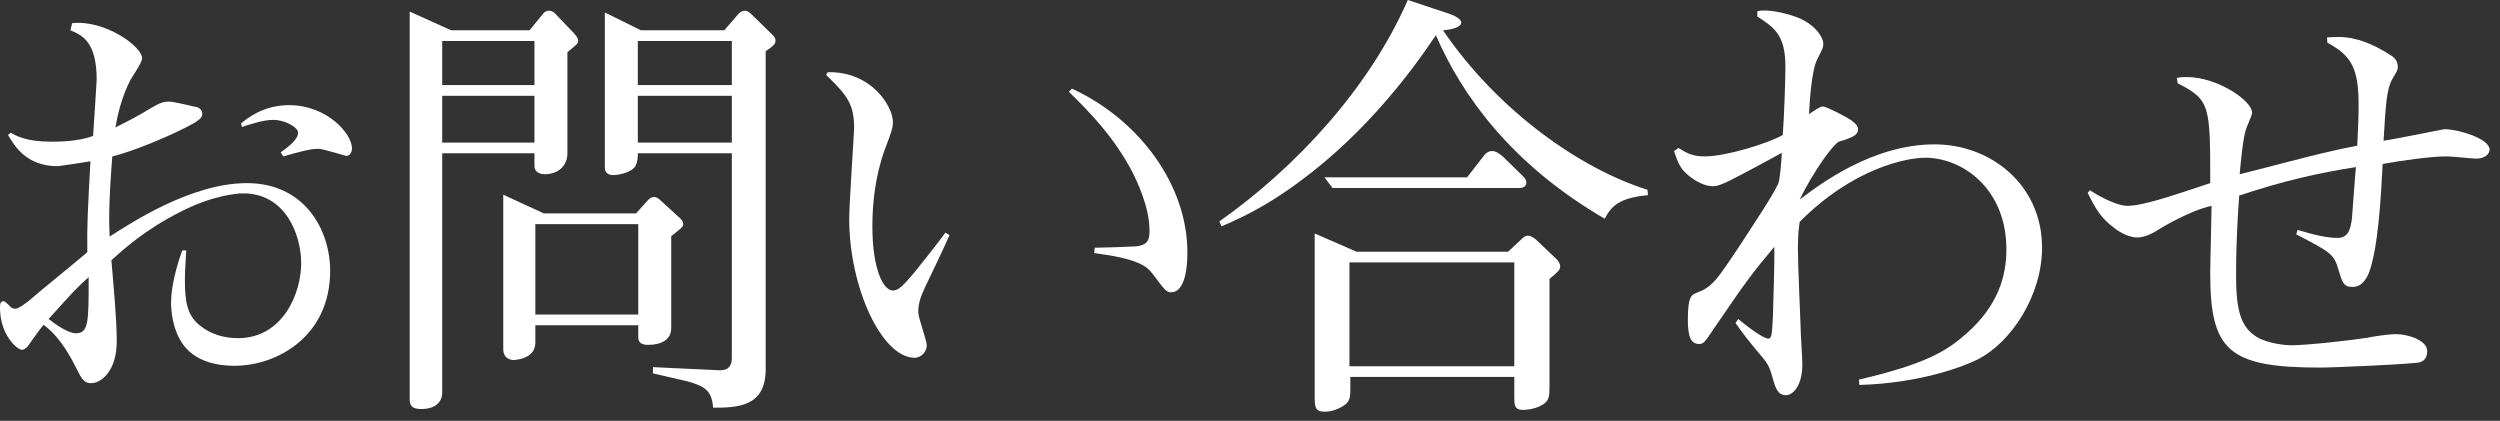
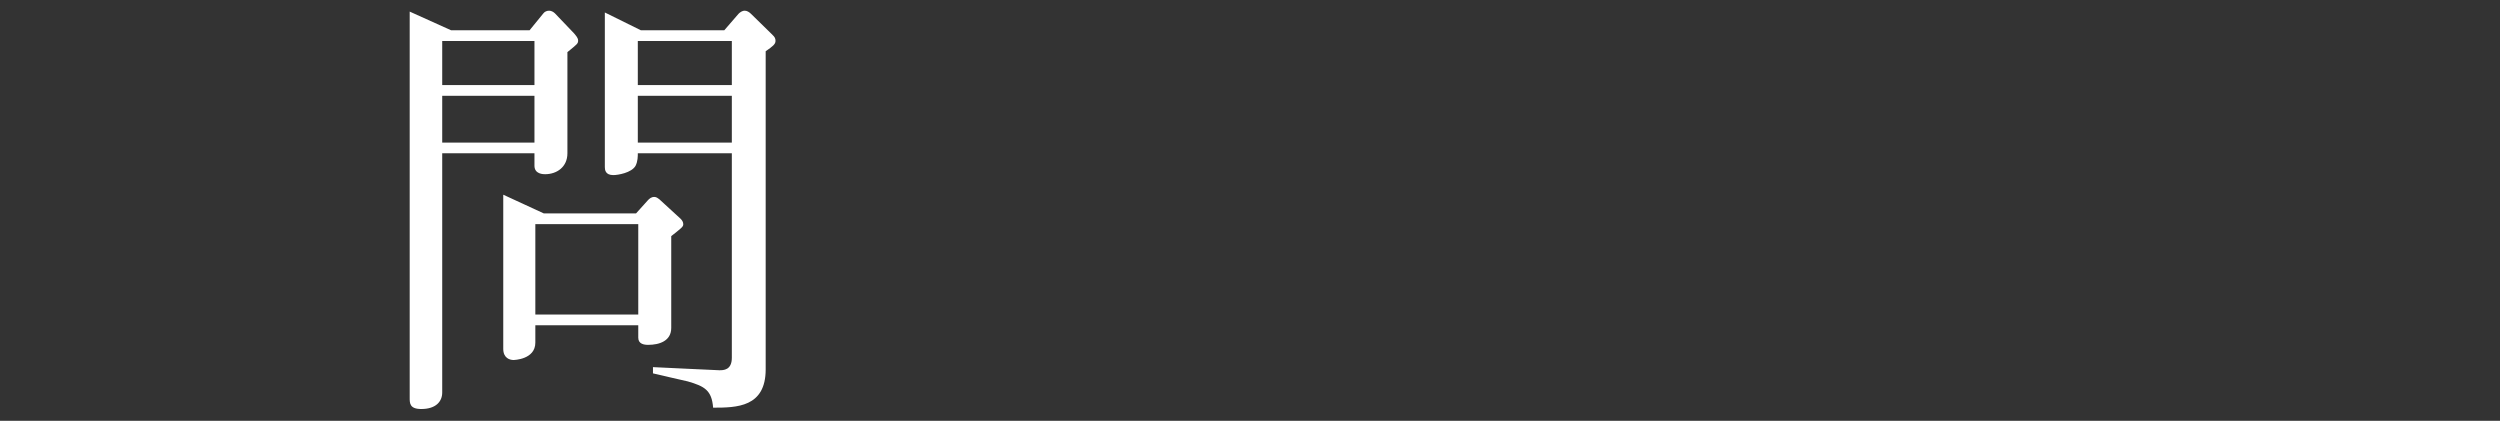
<svg xmlns="http://www.w3.org/2000/svg" width="202" height="34" viewBox="0 0 202 34" fill="none">
  <rect x="0" y="0" width="202" height="34" fill="#333333" stroke="none" />
-   <path d="M201.16 12.096C201.16 12.276 200.98 12.816 200.044 12.816C199.792 12.816 198.099 12.636 197.703 12.636C196.299 12.636 193.923 12.996 192.52 13.248C192.376 15.984 192.16 20.016 191.404 22.068C191.26 22.356 190.936 23.184 190.072 23.184C189.352 23.184 189.243 22.788 188.955 21.816C188.595 20.52 188.307 20.376 185.535 18.936L185.643 18.576C186.831 18.936 187.947 19.224 188.883 19.224C189.783 19.224 189.927 18.432 190.035 17.676C190.071 17.352 190.287 14.148 190.359 13.5C187.371 13.968 184.455 14.616 180.927 15.804C180.855 16.812 180.675 19.188 180.675 22.284C180.675 25.128 181.071 26.424 182.331 27.216C183.267 27.792 184.815 27.9 185.067 27.9C186.435 27.9 189.892 27.504 191.296 27.288C191.62 27.216 192.879 27 193.635 27C194.499 27 196.119 27.468 196.119 28.368C196.119 29.052 195.724 29.196 195.544 29.268C195.112 29.412 188.631 29.7 187.443 29.7C180.027 29.7 178.587 28.296 178.587 22.068C178.587 21.204 178.695 17.388 178.695 16.632C177.003 16.992 174.699 18.36 174.303 18.612C174.231 18.684 173.367 19.188 172.719 19.188C171.855 19.188 171.028 18.576 170.848 18.432C169.732 17.604 169.336 16.884 168.688 15.588L168.867 15.372C170.127 16.2 171.315 16.632 171.855 16.632C173.115 16.632 175.239 15.912 178.587 14.796C178.587 8.532 178.588 8.064 175.96 6.732L175.887 6.3C176.247 6.228 176.356 6.228 176.715 6.228C179.164 6.228 181.971 8.136 181.971 9.108C181.971 9.324 181.503 10.296 181.467 10.476C181.251 11.088 181.072 12.888 180.964 14.076C182.044 13.824 186.651 12.6 187.623 12.384C188.847 12.096 189.676 11.916 190.467 11.772C190.504 10.872 190.576 9.684 190.576 8.496C190.576 5.508 189.999 4.5 188.055 3.456L188.02 3.024C188.524 2.988 188.739 2.988 188.955 2.988C190.431 2.988 191.799 3.6 193.059 4.392C193.383 4.572 193.743 4.86 193.743 5.4C193.743 5.652 193.671 5.76 193.311 6.372C192.843 7.164 192.771 8.352 192.591 11.376C193.383 11.268 197.416 10.44 197.488 10.44C198.64 10.44 201.16 11.196 201.16 12.096Z" fill="white" />
-   <path d="M164.998 20.016C164.998 23.832 162.55 27.648 159.778 29.052C158.698 29.592 155.206 30.96 150.238 31.104L150.202 30.672C155.602 29.412 157.294 28.368 158.914 26.928C161.434 24.696 162.118 22.32 162.118 20.16C162.118 15.192 158.518 12.744 155.566 12.744C154.018 12.744 149.698 13.608 145.414 17.928C145.342 18.468 145.27 18.9 145.27 20.124C145.27 21.096 145.45 25.488 145.486 26.352C145.486 26.856 145.63 28.98 145.63 29.448C145.63 31.104 144.91 31.932 144.298 31.932C143.614 31.932 143.434 31.284 143.182 30.384C142.93 29.484 142.786 29.304 141.922 28.296C141.238 27.468 140.914 27.072 140.23 26.1L140.446 25.776C141.238 26.424 142.462 27.36 142.894 27.36C143.182 27.36 143.182 26.82 143.254 25.524C143.29 24.336 143.398 20.844 143.362 19.944C141.526 22.14 141.166 22.608 138.25 26.892C137.746 27.648 137.638 27.792 137.278 27.792C136.63 27.792 136.378 27.216 136.378 25.848C136.378 23.94 136.666 23.832 137.098 23.652C138.358 23.184 138.682 22.68 140.626 19.764C141.67 18.144 143.182 15.912 143.686 14.832C143.83 14.472 143.938 12.996 143.974 12.348C143.47 12.636 141.238 13.824 140.77 14.076C140.05 14.436 139.006 15.048 138.43 15.048C137.494 15.048 136.522 14.328 136.054 13.824C135.694 13.428 135.478 12.888 135.262 12.204L135.622 11.952C136.414 12.456 136.846 12.636 137.782 12.636C139.438 12.636 142.858 11.592 144.046 10.908C144.154 9.576 144.262 6.408 144.262 5.4C144.262 2.808 143.362 2.232 141.994 1.332V0.9C142.858 0.72 144.19 1.044 145.018 1.332C146.53 1.836 147.322 2.952 147.322 3.528C147.322 3.816 147.286 3.924 146.818 4.824C146.35 5.76 146.206 8.46 146.17 9.216C146.71 8.856 147.07 8.604 147.286 8.604C147.574 8.604 148.906 9.324 149.23 9.504C149.59 9.72 150.13 10.044 150.13 10.44C150.13 10.944 149.626 11.124 148.582 11.448C148.186 11.592 146.566 13.752 145.414 16.128C146.89 15.012 151.21 11.664 156.322 11.664C160.822 11.664 164.998 14.904 164.998 20.016Z" fill="white" />
-   <path d="M126.063 21.528C126.063 21.816 125.847 21.996 125.199 22.536V31.248C125.199 32.04 125.163 32.364 124.659 32.688C124.083 33.048 123.363 33.12 123.039 33.12C122.355 33.12 122.355 32.688 122.355 32.04V30.456H109.107V31.428C109.107 32.004 109.071 32.292 108.819 32.58C108.459 32.904 107.775 33.264 107.055 33.264C106.227 33.264 106.227 32.868 106.227 31.968V18.864L109.611 20.34H121.851L122.931 19.332C123.075 19.188 123.219 19.044 123.471 19.044C123.759 19.044 124.119 19.368 124.155 19.404L125.703 20.88C125.775 20.916 126.063 21.24 126.063 21.528ZM122.355 29.592V21.204H109.035V29.592H122.355ZM133.155 15.768C130.779 15.984 130.167 16.704 129.663 17.676C122.067 13.248 118.107 7.668 116.019 2.844C113.823 6.12 109.827 11.412 103.923 15.444C101.583 17.064 99.603 17.892 98.703 18.288L98.523 17.892C104.751 13.5 110.655 7.092 113.751 0L117.207 1.152C117.459 1.224 118.071 1.548 118.071 1.8C118.071 2.196 117.387 2.376 116.595 2.448C121.059 9 127.719 13.644 133.119 15.336L133.155 15.768ZM123.327 14.76C123.327 15.084 123.039 15.192 122.751 15.192H107.667L107.019 14.328H118.539L119.799 12.708C119.979 12.456 120.195 12.204 120.555 12.204C120.879 12.204 121.167 12.42 121.455 12.672L122.967 14.148C123.147 14.328 123.327 14.472 123.327 14.76Z" fill="white" />
-   <path d="M76.392 18.792L76.716 19.008C76.428 19.692 75.024 22.644 74.736 23.22C74.376 24.012 74.196 24.516 74.196 25.236C74.196 25.668 74.88 27.504 74.88 27.9C74.88 28.476 74.376 28.908 73.908 28.908C71.244 28.908 68.616 23.22 68.616 17.676C68.616 16.488 69.012 10.764 69.012 10.368C69.012 8.46 68.508 7.74 66.744 6.048L66.888 5.832C70.452 5.76 72.144 8.64 72.144 9.828C72.144 10.296 72.108 10.476 71.46 12.168C70.704 14.292 70.488 16.488 70.488 18.288C70.488 21.708 71.352 23.472 72.144 23.472C72.612 23.472 72.972 23.076 73.836 22.068C74.196 21.636 75.996 19.368 76.392 18.792ZM88.416 20.448L88.452 20.016C88.956 20.016 91.26 19.944 91.764 19.908C92.844 19.8 92.88 19.26 92.88 18.612C92.88 16.704 91.836 14.58 91.512 13.932C90 11.016 87.876 8.892 86.364 7.416L86.616 7.164C92.088 9.684 95.94 14.976 95.94 20.376C95.94 23.364 95.004 23.616 94.644 23.616C94.248 23.616 94.14 23.472 93.168 22.176C92.664 21.492 91.98 20.916 88.416 20.448Z" fill="white" />
  <path d="M62.66 3.312C62.66 3.564 62.444 3.744 61.867 4.14V29.844C61.867 32.904 59.528 32.94 57.62 32.94C57.511 31.536 56.935 31.212 55.568 30.816C55.136 30.708 53.156 30.276 52.76 30.168V29.664C53.623 29.7 57.907 29.916 58.123 29.916C58.447 29.916 59.132 29.916 59.132 28.908V12.384H51.535C51.535 12.636 51.535 13.032 51.355 13.392C51.032 13.968 49.916 14.148 49.556 14.148C48.907 14.148 48.871 13.716 48.871 13.5V1.008L51.788 2.448H58.52L59.672 1.116C59.779 1.008 59.959 0.864 60.175 0.864C60.355 0.864 60.535 0.972 60.679 1.116L62.336 2.736C62.66 3.024 62.66 3.168 62.66 3.312ZM59.132 6.876V3.312H51.535V6.876H59.132ZM59.132 11.52V7.74H51.535V11.52H59.132ZM55.208 18.108C55.208 18.324 55.099 18.396 54.236 19.08V26.496C54.236 27.54 53.3 27.864 52.364 27.864C52.039 27.864 51.572 27.792 51.572 27.288V26.28H43.255V27.684C43.255 29.052 41.528 29.088 41.492 29.088C41.203 29.088 40.663 28.944 40.663 28.188V15.732L43.94 17.244H51.392L52.364 16.164C52.471 16.056 52.615 15.912 52.867 15.912C53.047 15.912 53.156 16.02 53.264 16.092L54.992 17.676C55.099 17.784 55.208 17.928 55.208 18.108ZM51.572 25.416V18.108H43.255V25.416H51.572ZM46.712 3.276C46.712 3.528 46.639 3.564 45.847 4.212V12.384C45.847 13.5 44.983 14.076 44.047 14.076C43.904 14.076 43.184 14.076 43.184 13.392V12.384H35.731V31.716C35.731 32.436 35.227 33.048 34.039 33.048C33.103 33.048 33.103 32.58 33.103 32.148V0.936L36.452 2.448H42.788L43.904 1.08C44.011 0.936 44.191 0.864 44.371 0.864C44.551 0.864 44.731 0.972 44.84 1.08L46.388 2.7C46.532 2.88 46.712 3.06 46.712 3.276ZM43.184 6.876V3.312H35.731V6.876H43.184ZM43.184 11.52V7.74H35.731V11.52H43.184Z" fill="white" />
-   <path d="M28.44 11.988C28.44 12.276 28.296 12.6 27.972 12.6C27.936 12.6 26.1 12.024 25.74 12.024C25.056 12.024 24.3 12.24 22.896 12.636L22.68 12.312C23.328 11.844 24.084 11.268 24.084 10.728C24.084 10.224 22.896 9.684 22.104 9.684C21.276 9.684 20.34 10.008 19.548 10.26L19.476 9.972C20.052 9.504 21.312 8.496 23.364 8.496C26.424 8.496 28.44 10.8 28.44 11.988ZM26.676 21.888C26.676 27.144 22.428 29.556 18.936 29.556C17.568 29.556 15.696 29.232 14.688 27.684C13.896 26.46 13.824 24.984 13.824 24.444C13.824 23.796 13.932 22.464 14.724 20.232H15.048C14.976 21.528 14.94 21.996 14.94 22.608C14.94 24.264 15.084 25.452 16.128 26.28C17.028 27.036 18.18 27.324 19.224 27.324C22.86 27.324 24.336 23.688 24.336 21.276C24.336 18.972 23.076 15.624 19.656 15.624C19.116 15.624 17.1 15.804 14.544 17.136C11.7 18.576 10.044 20.088 9 21.024C9.18 23.184 9.432 25.776 9.432 27.576C9.432 30.024 8.136 30.96 7.38 30.96C6.804 30.96 6.624 30.672 6.156 29.736C5.004 27.396 4.032 26.64 3.528 26.244C3.276 26.496 2.304 27.9 2.196 28.044C1.98 28.224 1.872 28.26 1.764 28.26C1.404 28.26 0 27.072 0 24.876C0 24.624 -1.57952e-06 24.336 0.288 24.336C0.396 24.336 0.432 24.408 0.72 24.66C0.864 24.84 1.008 24.948 1.224 24.948C1.512 24.948 2.052 24.516 2.34 24.3C3.06 23.652 6.408 20.952 7.056 20.376C7.02 18.36 7.092 16.956 7.308 13.032C7.128 13.068 4.788 13.428 4.68 13.428C2.124 13.428 1.188 11.808 0.648 10.908L0.864 10.728C1.332 10.98 2.124 11.448 4.14 11.448C4.644 11.448 6.336 11.448 7.524 10.98C7.56 10.26 7.812 6.696 7.812 6.444C7.812 3.348 6.624 2.844 5.688 2.448L5.832 1.872C8.46 1.584 11.484 3.744 11.484 4.716C11.484 5.04 10.692 6.192 10.548 6.444C9.792 7.884 9.468 9.468 9.324 10.296C10.188 9.864 11.196 9.36 12.168 8.748C12.96 8.28 13.248 8.208 13.68 8.208C13.968 8.208 15.372 8.532 15.984 8.676C16.308 8.856 16.344 9.036 16.344 9.252C16.344 9.54 15.912 9.792 15.696 9.936C14.184 10.8 10.8 12.24 9.072 12.636C8.748 16.848 8.82 18.036 8.856 19.116C10.548 18.036 15.444 14.796 19.944 14.796C24.588 14.796 26.676 18.54 26.676 21.888ZM7.164 22.392C6.192 23.256 5.976 23.508 3.924 25.776C4.536 26.244 5.508 26.928 6.12 26.928C7.164 26.928 7.164 26.064 7.164 22.392Z" fill="white" />
</svg>